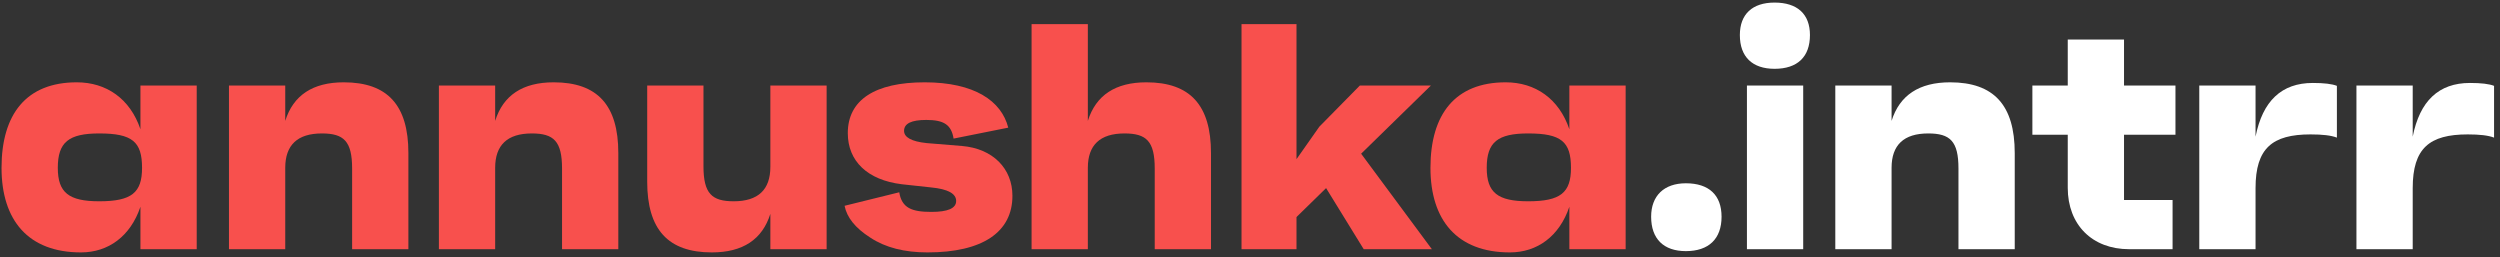
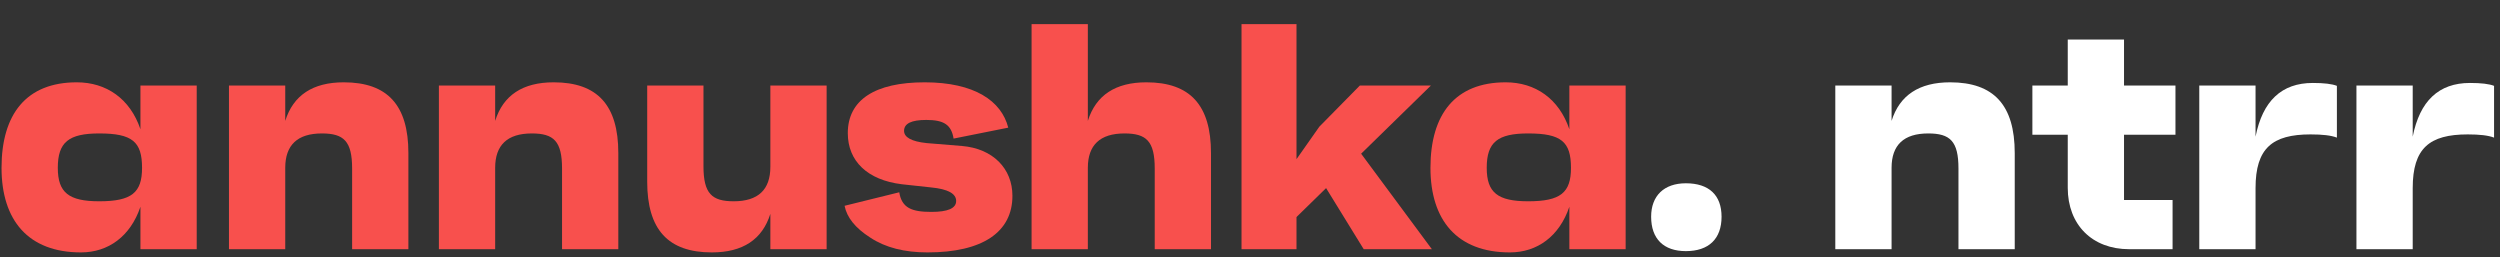
<svg xmlns="http://www.w3.org/2000/svg" width="311" height="32" viewBox="0 0 311 32" fill="none">
  <rect x="0" y="0" width="311" height="32" fill="#333333" stroke="none" />
  <g clip-path="url(#clip0_1000_297)">
    <path d="M17.471 16.08V10.64H24.471V31H17.471V25.72C16.231 29.4 13.471 31.4 10.071 31.4C3.511 31.4 0.191 27.4 0.191 20.88C0.191 14.2 3.271 10.24 9.551 10.24C13.231 10.24 16.191 12.28 17.471 16.08ZM12.351 25.04C16.391 25.04 17.671 23.96 17.671 20.88C17.671 17.64 16.471 16.6 12.351 16.6C8.551 16.6 7.191 17.68 7.191 20.88C7.191 23.96 8.551 25.04 12.351 25.04Z" fill="#F8504D" />
    <path d="M42.764 10.24C48.204 10.24 50.804 13.08 50.804 19.04V31H43.804V20.96C43.804 17.56 42.764 16.6 40.044 16.6C37.004 16.6 35.484 18.04 35.484 20.88V31H28.484V10.64H35.484V15.04C36.484 11.84 38.924 10.24 42.764 10.24Z" fill="#F8504D" />
    <path d="M68.878 10.24C74.318 10.24 76.918 13.08 76.918 19.04V31H69.918V20.96C69.918 17.56 68.878 16.6 66.158 16.6C63.118 16.6 61.598 18.04 61.598 20.88V31H54.598V10.64H61.598V15.04C62.598 11.84 65.038 10.24 68.878 10.24Z" fill="#F8504D" />
    <path d="M95.832 20.76V10.64H102.832V31H95.832V26.6C94.832 29.8 92.392 31.4 88.552 31.4C83.112 31.4 80.512 28.56 80.512 22.6V10.64H87.512V20.68C87.512 24.08 88.552 25.04 91.272 25.04C94.312 25.04 95.832 23.6 95.832 20.76Z" fill="#F8504D" />
    <path d="M115.386 31.4C112.506 31.4 110.146 30.8 108.266 29.56C106.386 28.36 105.346 27.04 105.066 25.6L111.866 23.92C112.186 25.88 113.426 26.36 115.866 26.36C117.906 26.36 118.946 25.92 118.946 25C118.946 24.08 117.906 23.52 115.866 23.32L112.186 22.92C107.906 22.4 105.466 20.04 105.466 16.56C105.466 12.44 108.826 10.24 115.026 10.24C121.226 10.24 124.586 12.56 125.426 15.88L118.626 17.24C118.346 15.52 117.426 14.92 115.226 14.92C113.386 14.92 112.466 15.36 112.466 16.28C112.466 17.08 113.386 17.6 115.266 17.8L119.666 18.16C123.506 18.48 125.946 20.96 125.946 24.36C125.946 28.88 122.226 31.4 115.386 31.4Z" fill="#F8504D" />
    <path d="M142.608 10.24C148.048 10.24 150.648 13.08 150.648 19.04V31H143.648V20.96C143.648 17.56 142.608 16.6 139.888 16.6C136.848 16.6 135.328 18.04 135.328 20.88V31H128.328V3H135.328V15.04C136.328 11.84 138.768 10.24 142.608 10.24Z" fill="#F8504D" />
    <path d="M178.125 31H169.645L164.965 23.4L161.285 27V31H154.445V3H161.285V19.8L164.125 15.76L169.165 10.64H178.005L169.325 19.12L178.125 31Z" fill="#F8504D" />
    <path d="M195.229 16.08V10.64H202.229V31H195.229V25.72C193.989 29.4 191.229 31.4 187.829 31.4C181.269 31.4 177.949 27.4 177.949 20.88C177.949 14.2 181.029 10.24 187.309 10.24C190.989 10.24 193.949 12.28 195.229 16.08ZM190.109 25.04C194.149 25.04 195.429 23.96 195.429 20.88C195.429 17.64 194.229 16.6 190.109 16.6C186.309 16.6 184.949 17.68 184.949 20.88C184.949 23.96 186.309 25.04 190.109 25.04Z" fill="#F8504D" />
    <path d="M209.722 31.24C206.962 31.24 205.402 29.72 205.402 26.96C205.402 24.36 207.002 22.8 209.722 22.8C212.602 22.8 214.162 24.28 214.162 26.96C214.162 29.72 212.562 31.24 209.722 31.24Z" fill="white" />
-     <path d="M220.758 8.56C217.998 8.56 216.438 7.08 216.438 4.36C216.438 1.76 217.998 0.32 220.758 0.32C223.598 0.32 225.158 1.76 225.158 4.36C225.158 7.08 223.598 8.56 220.758 8.56ZM224.318 31H217.318V10.64H224.318V31Z" fill="white" />
    <path d="M242.592 10.24C248.032 10.24 250.633 13.08 250.633 19.04V31H243.633V20.96C243.633 17.56 242.592 16.6 239.872 16.6C236.832 16.6 235.312 18.04 235.312 20.88V31H228.312V10.64H235.312V15.04C236.312 11.84 238.752 10.24 242.592 10.24Z" fill="white" />
    <path d="M270.628 10.64V16.76H264.228V24.88H270.268V31H264.868C260.268 31 257.228 27.96 257.228 23.36V16.76H252.828V10.64H257.228V4.92H264.228V10.64H270.628Z" fill="white" />
    <path d="M287.71 10.32C289.11 10.32 290.11 10.44 290.71 10.68V17.12C289.99 16.84 288.91 16.72 287.43 16.72C282.67 16.72 280.59 18.44 280.59 23.4V31H273.59V10.64H280.59V17C281.47 12.56 283.83 10.32 287.71 10.32Z" fill="white" />
    <path d="M307.261 10.32C308.661 10.32 309.661 10.44 310.261 10.68V17.12C309.541 16.84 308.461 16.72 306.981 16.72C302.221 16.72 300.141 18.44 300.141 23.4V31H293.141V10.64H300.141V17C301.021 12.56 303.381 10.32 307.261 10.32Z" fill="white" />
  </g>
  <defs>
    <clipPath id="clip0_1000_297">
      <rect width="311" height="32" fill="white" />
    </clipPath>
  </defs>
</svg>